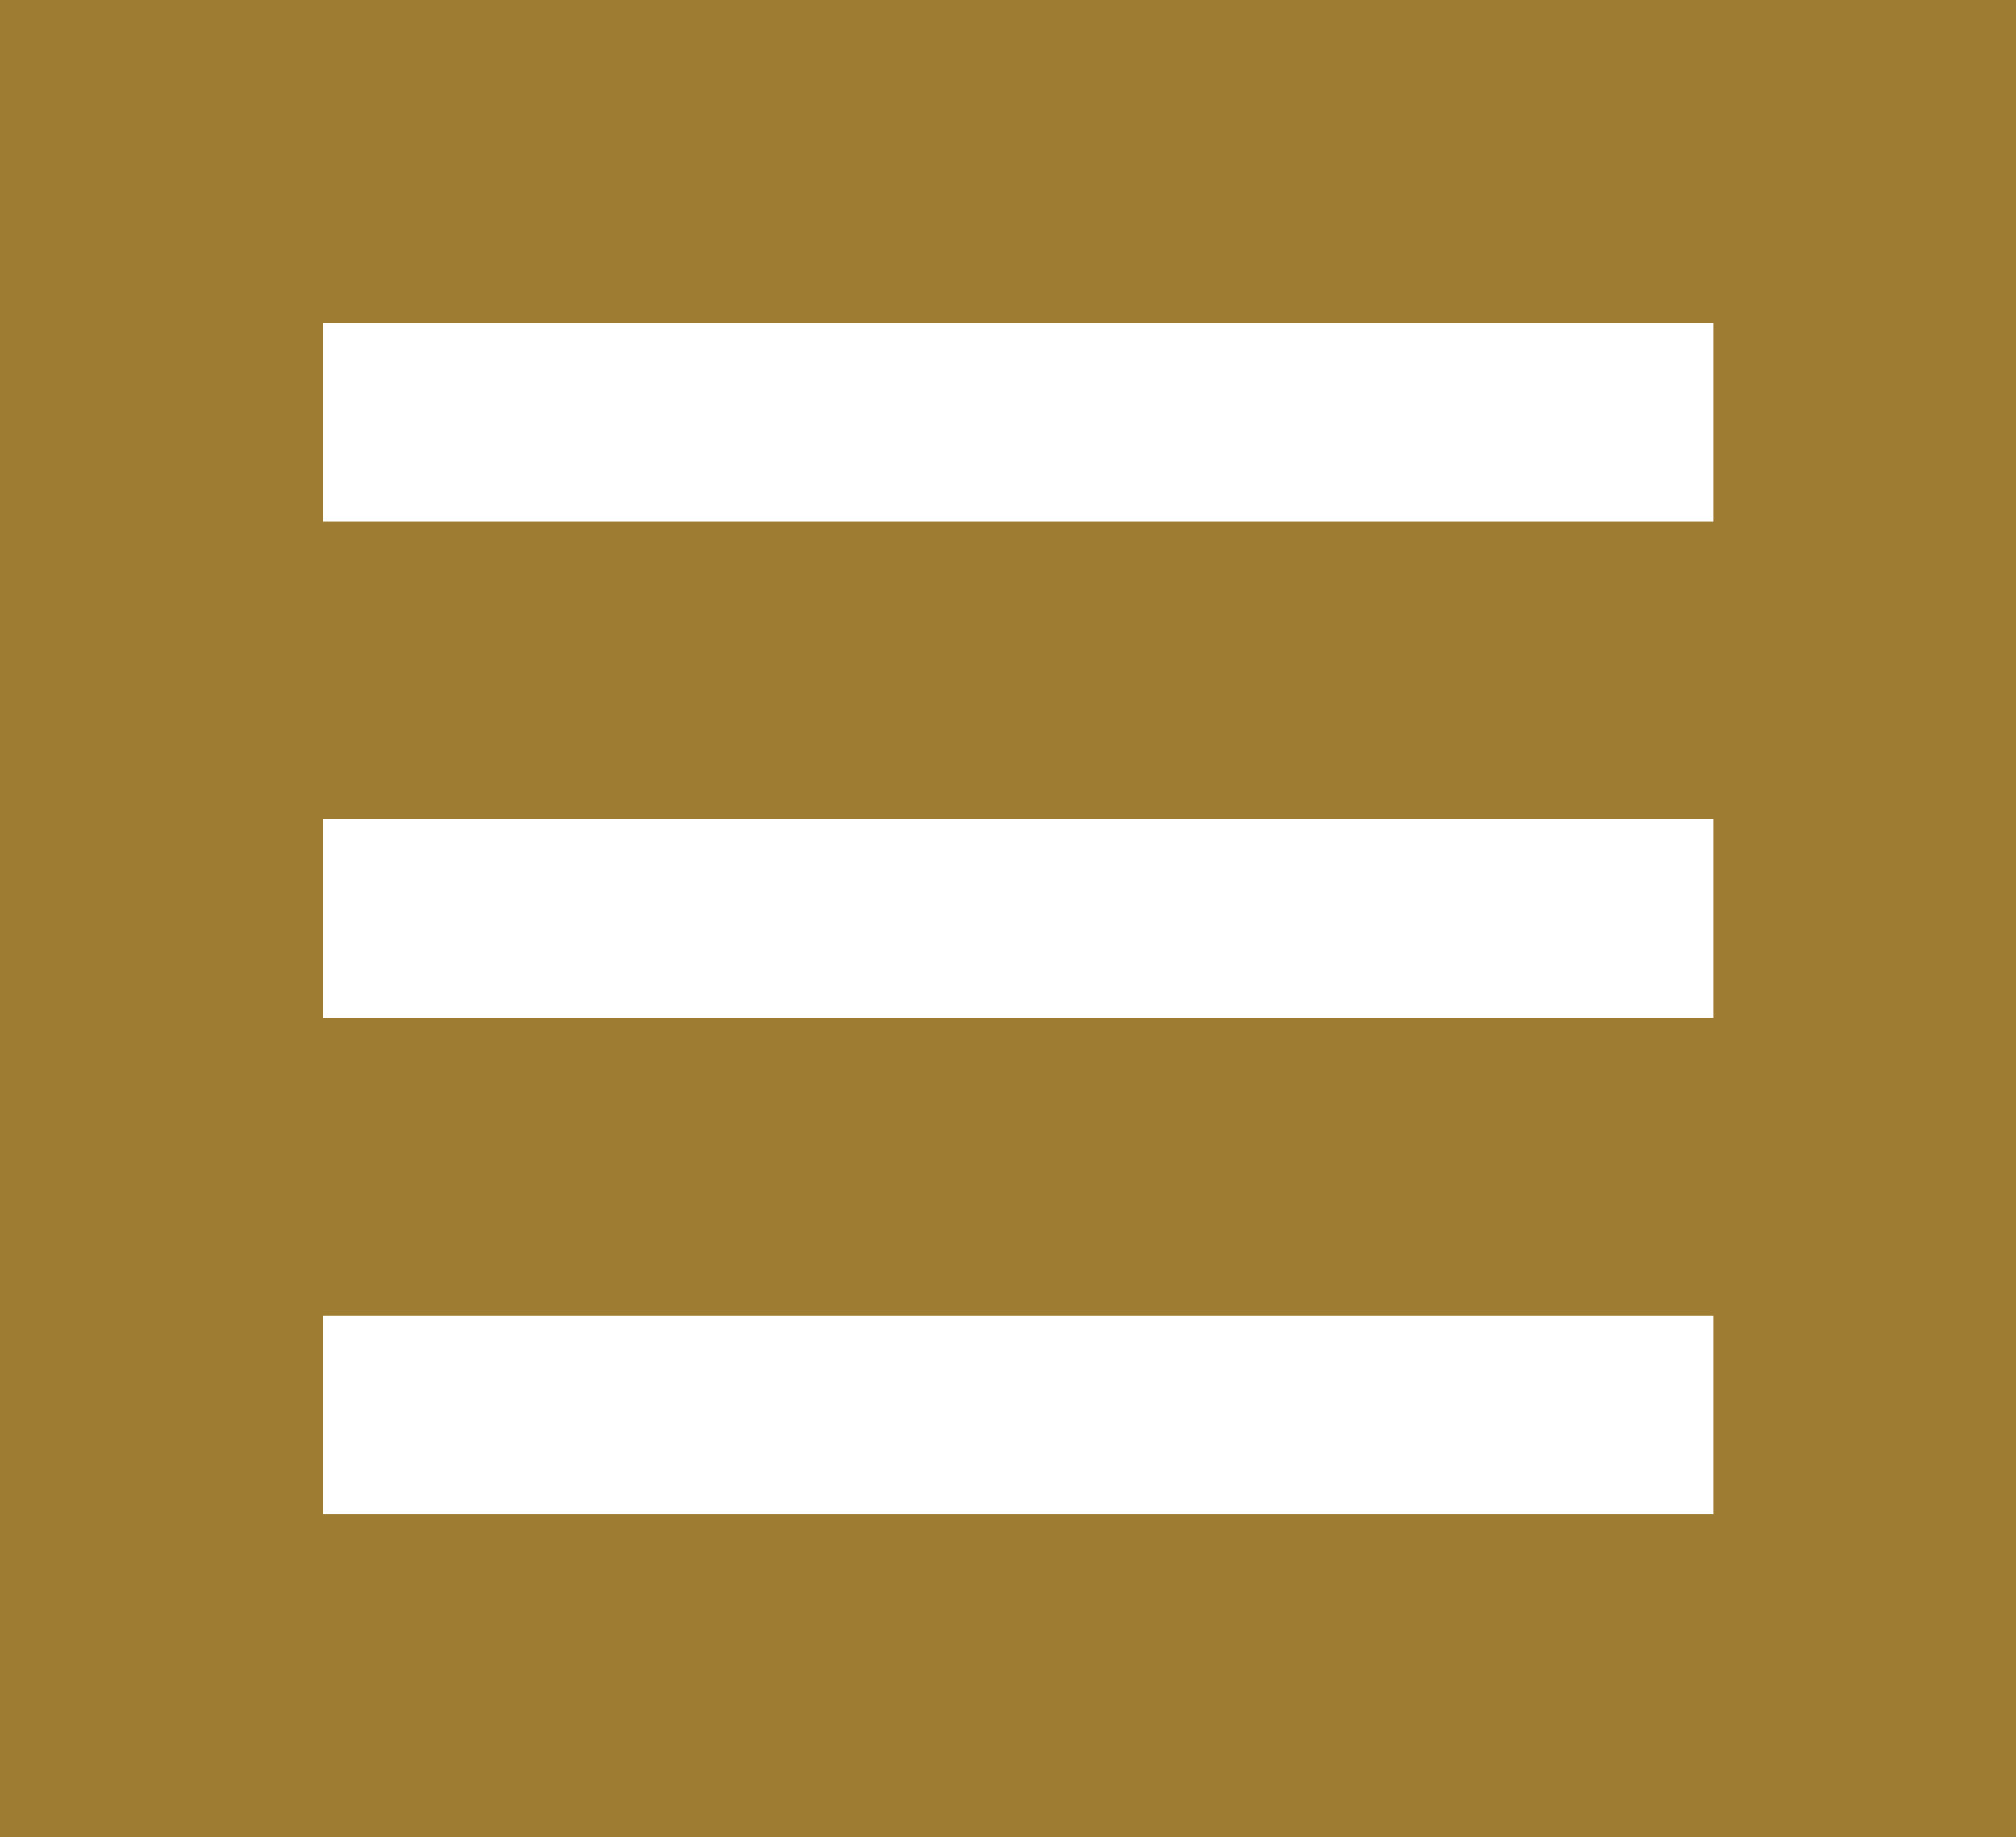
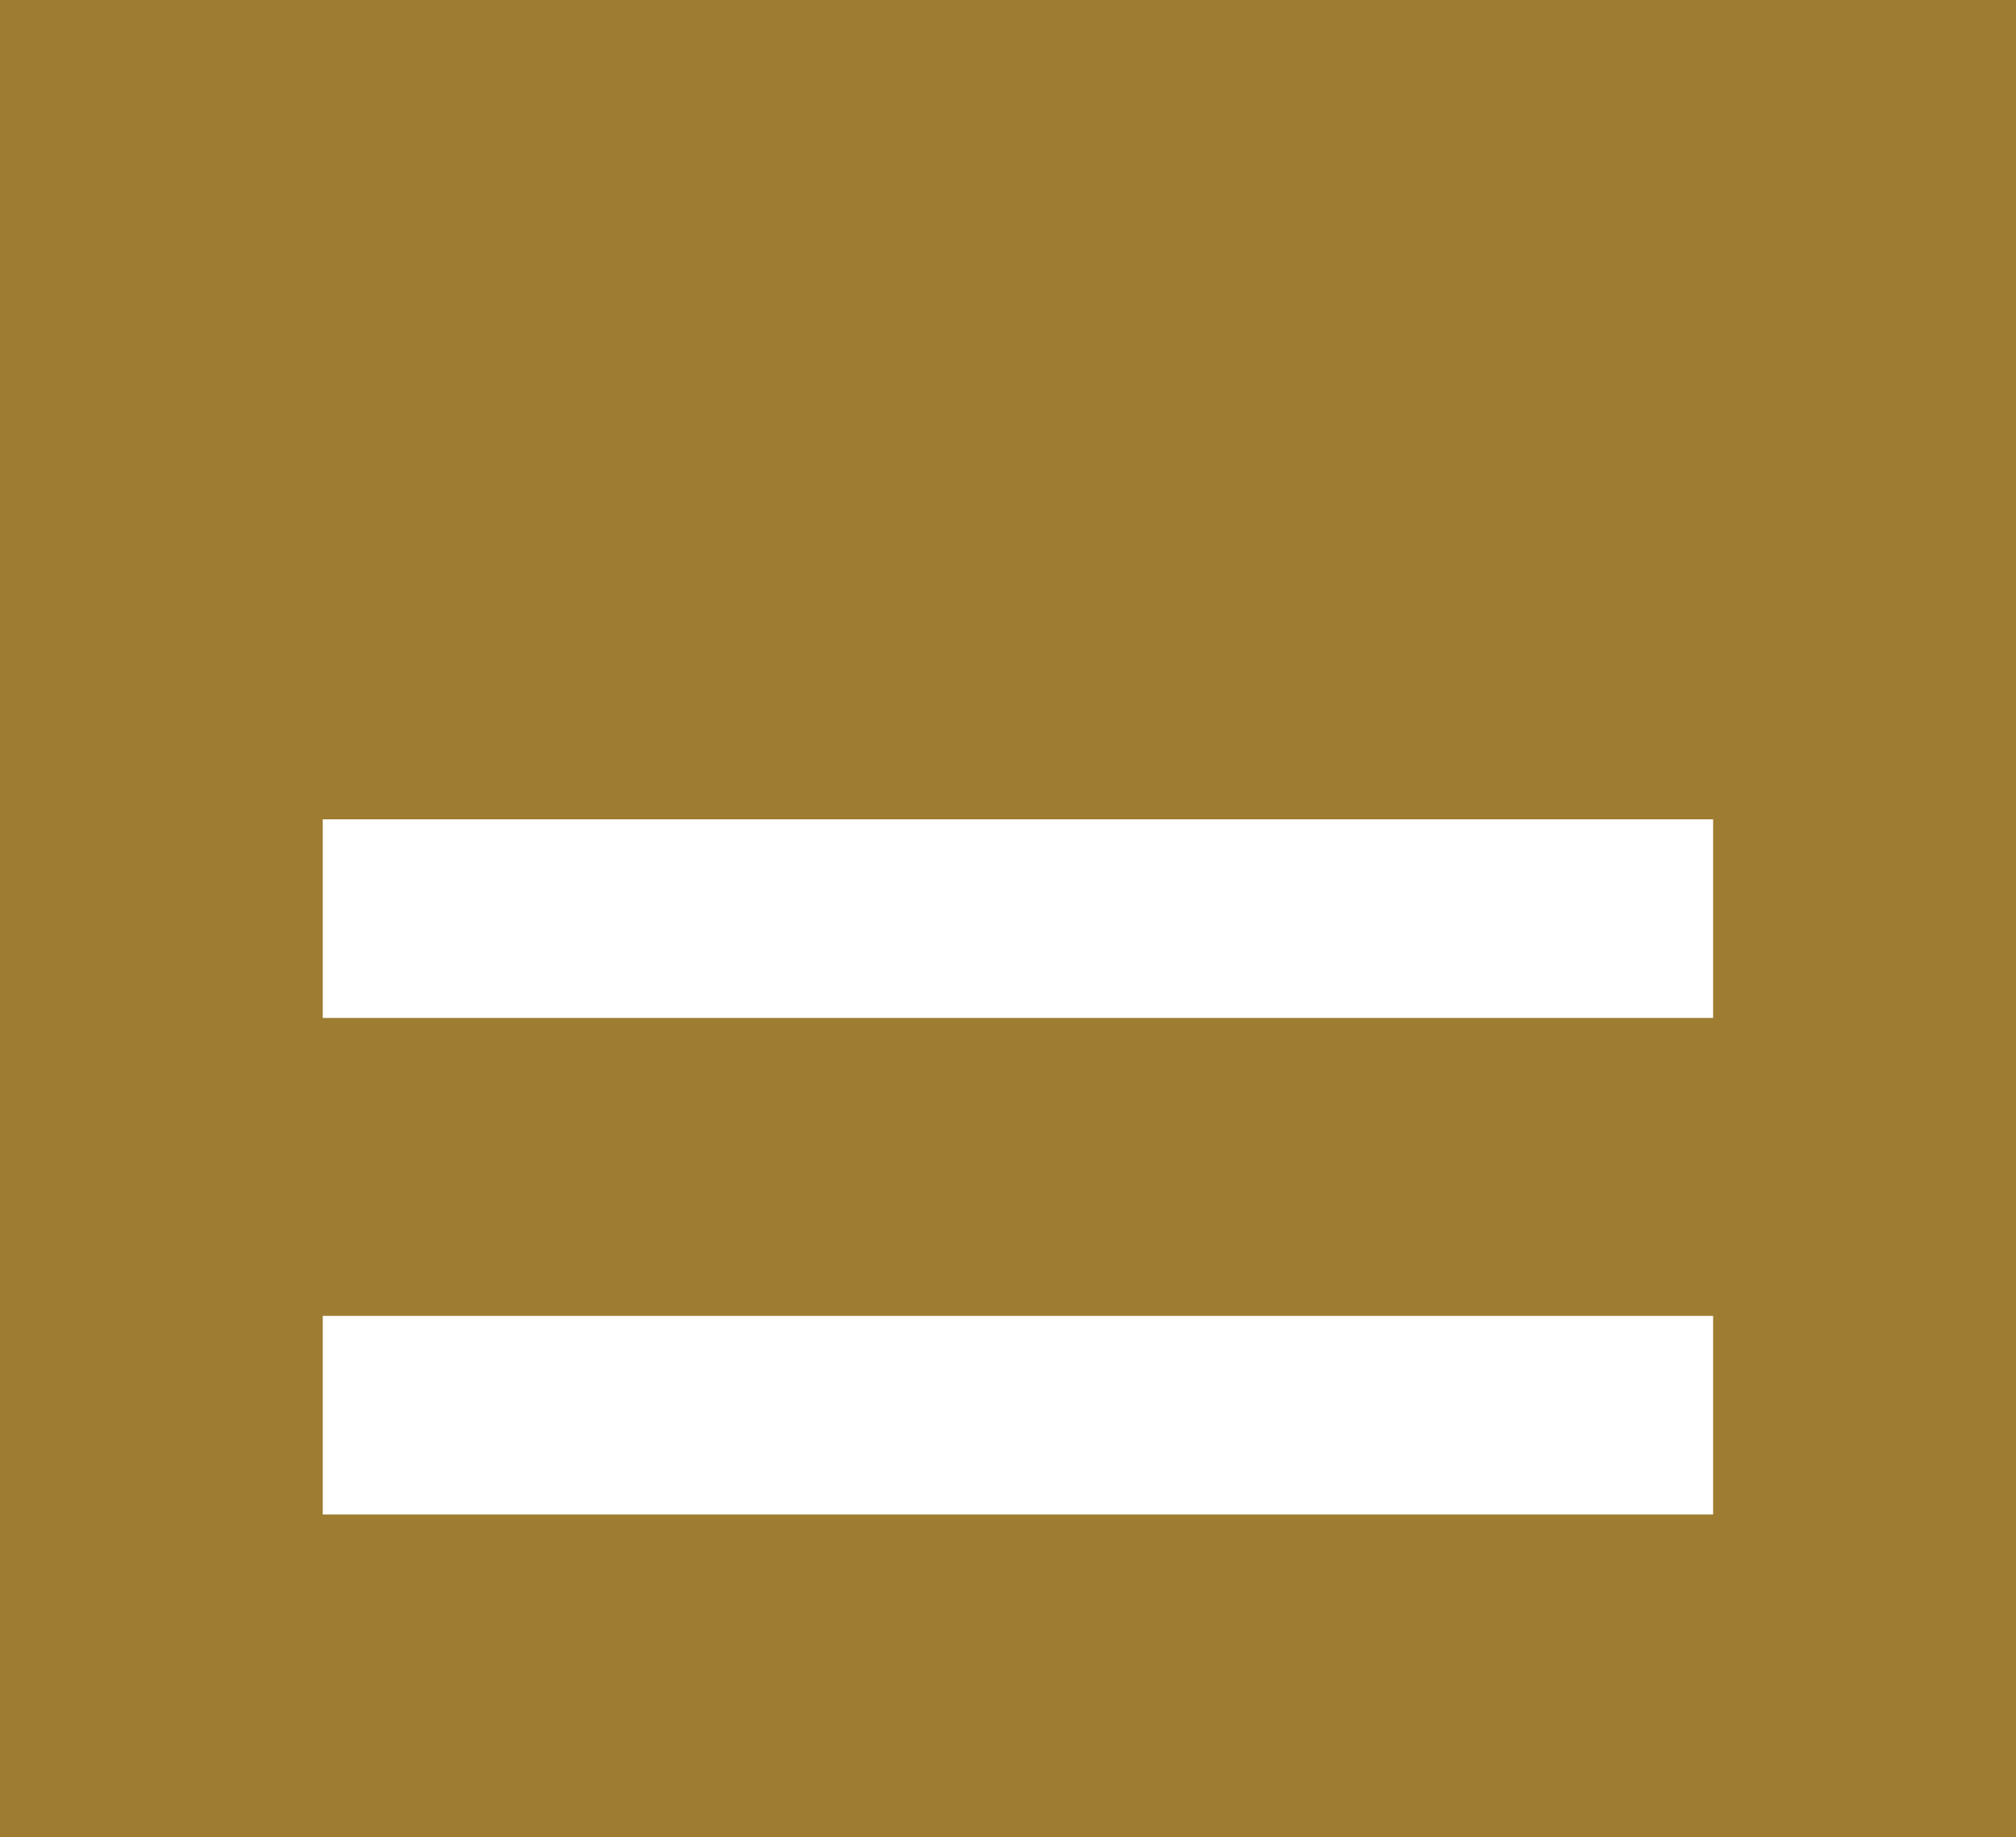
<svg xmlns="http://www.w3.org/2000/svg" viewBox="0 0 40.6 37">
  <rect x="0" y="0" width="40.6" height="37" fill="#333333" stroke="none" />
  <defs>
    <style>.cls-1{fill:#9e7d32;stroke:#9e7d32;stroke-miterlimit:10;}.cls-2{fill:#fff;}</style>
  </defs>
  <g id="レイヤー_2" data-name="レイヤー 2">
    <g id="レイヤー_1-2" data-name="レイヤー 1">
      <g id="メニュー">
        <rect class="cls-1" x="0.5" y="0.5" width="39.6" height="36" />
-         <rect class="cls-2" x="6.5" y="6.5" width="28" height="4" />
        <rect class="cls-2" x="6.5" y="16.5" width="28" height="4" />
        <rect class="cls-2" x="6.5" y="26.5" width="28" height="4" />
      </g>
    </g>
  </g>
</svg>